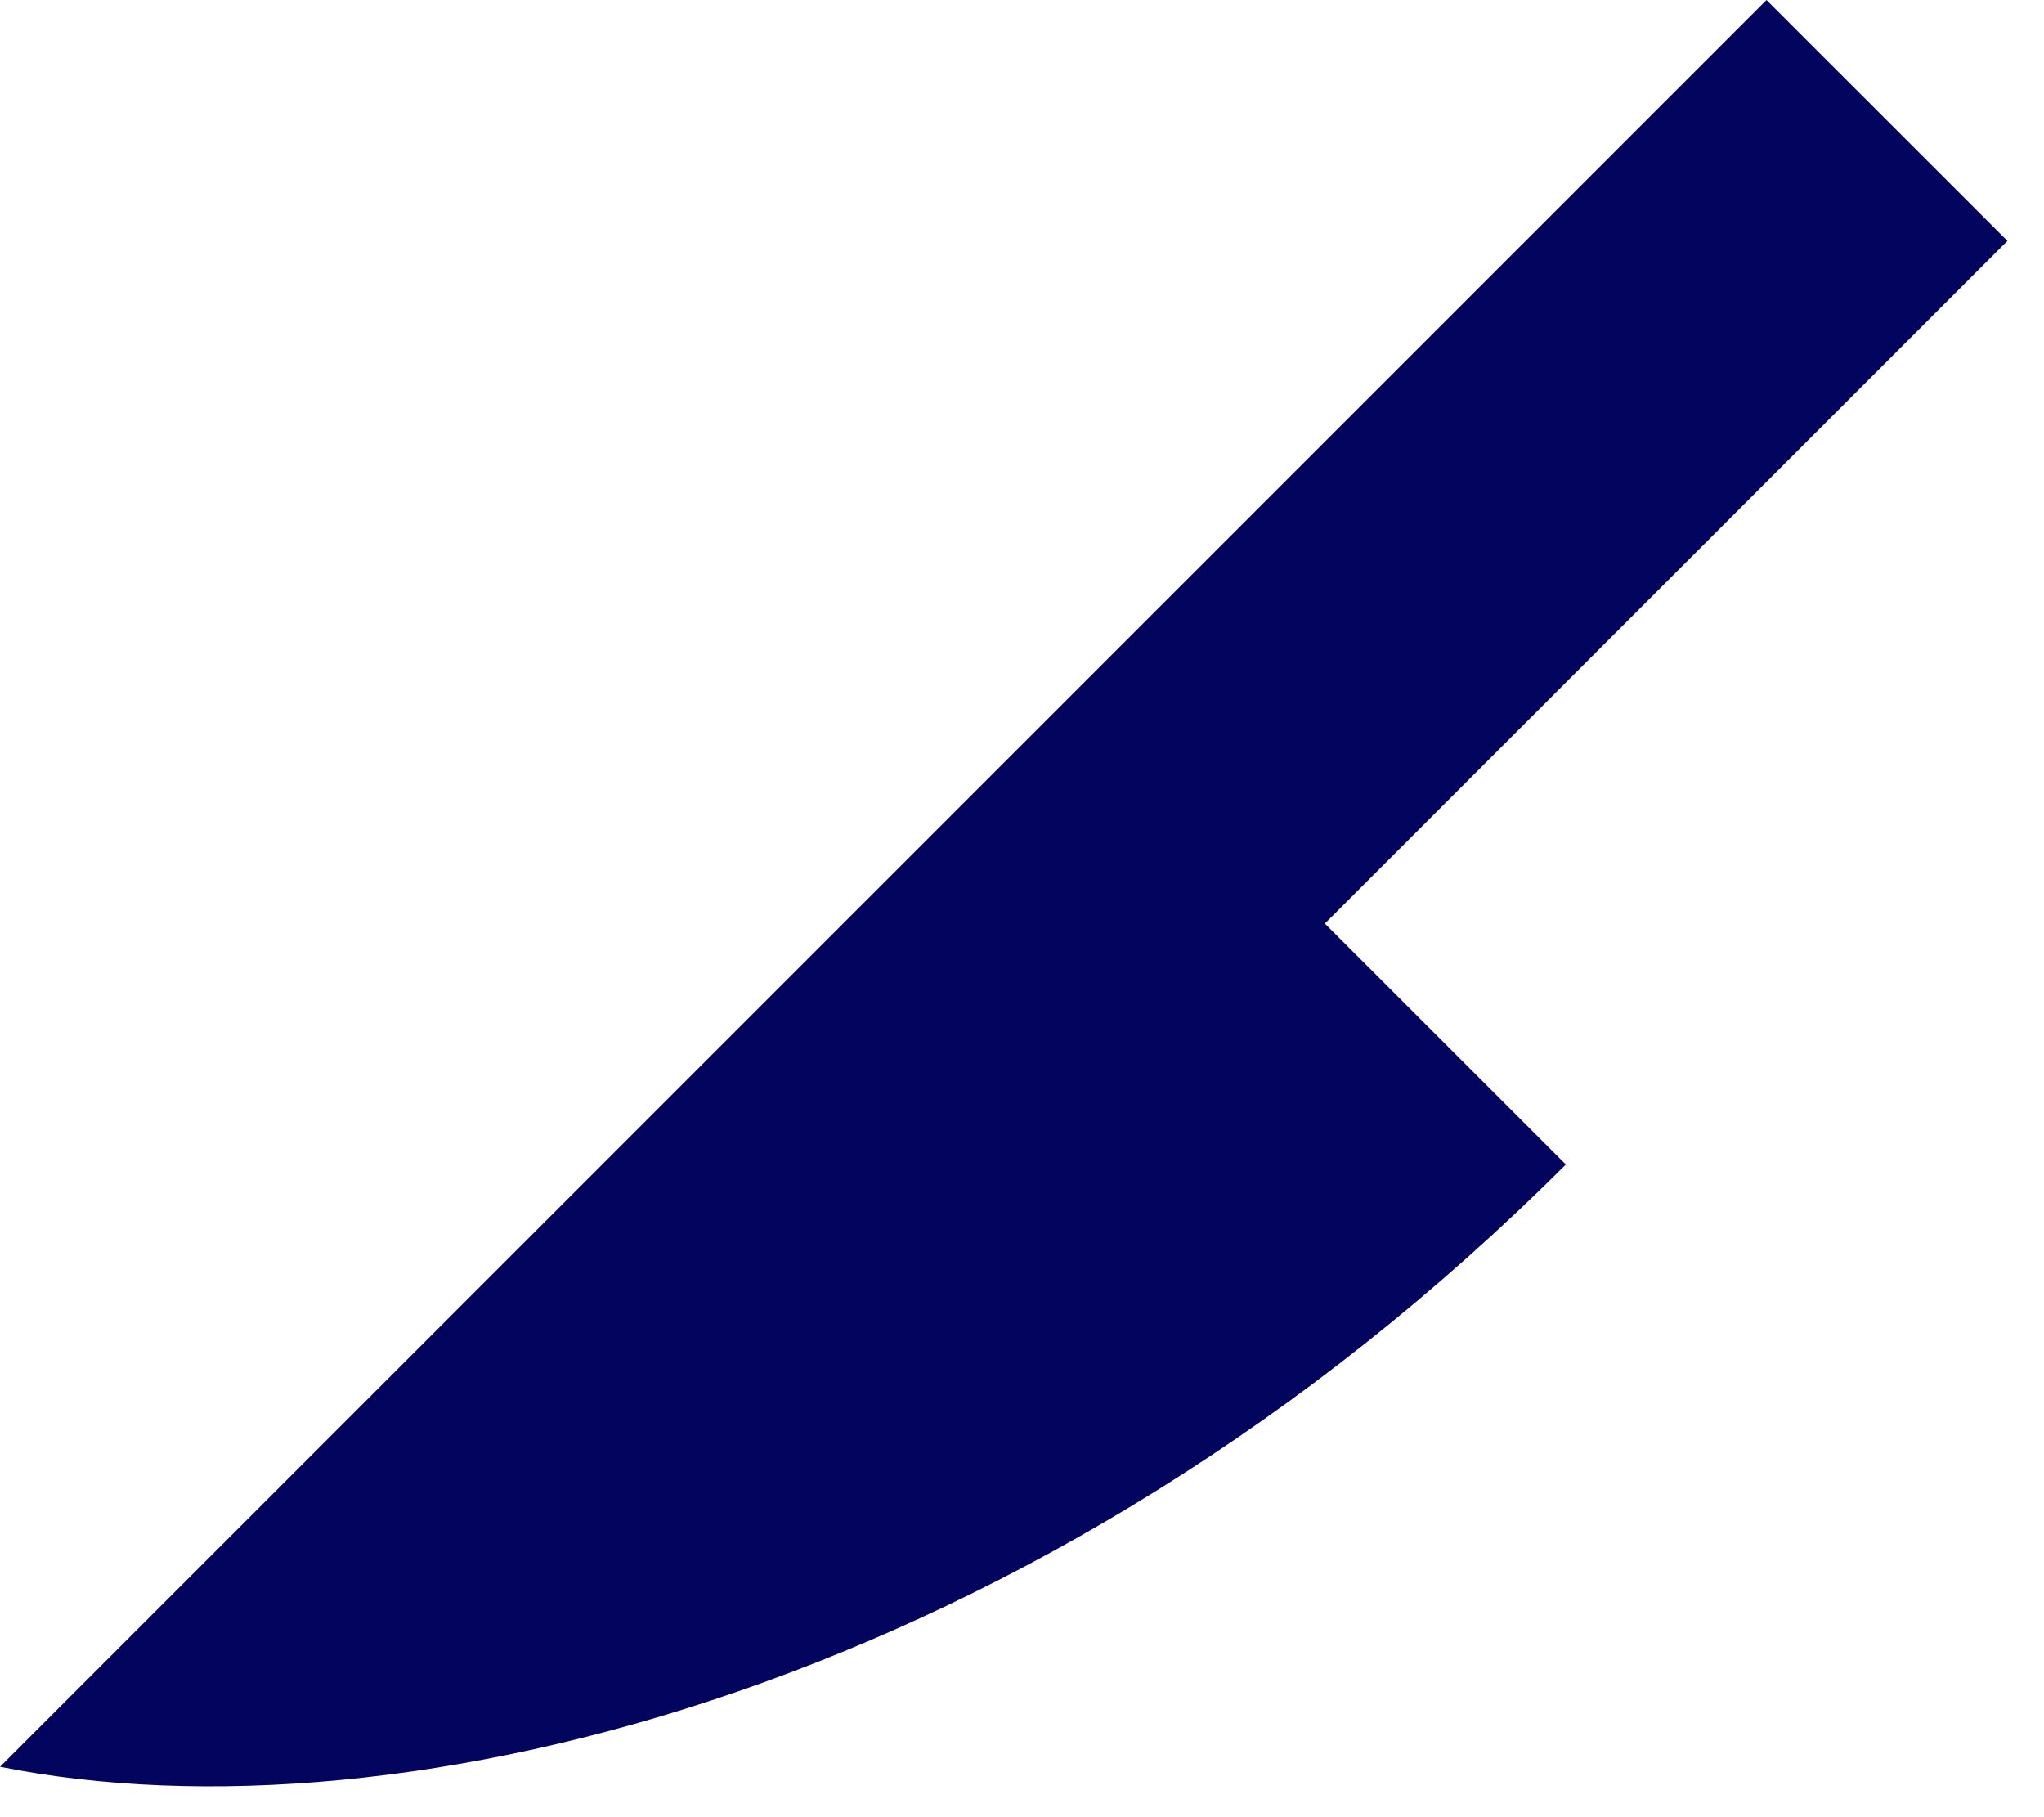
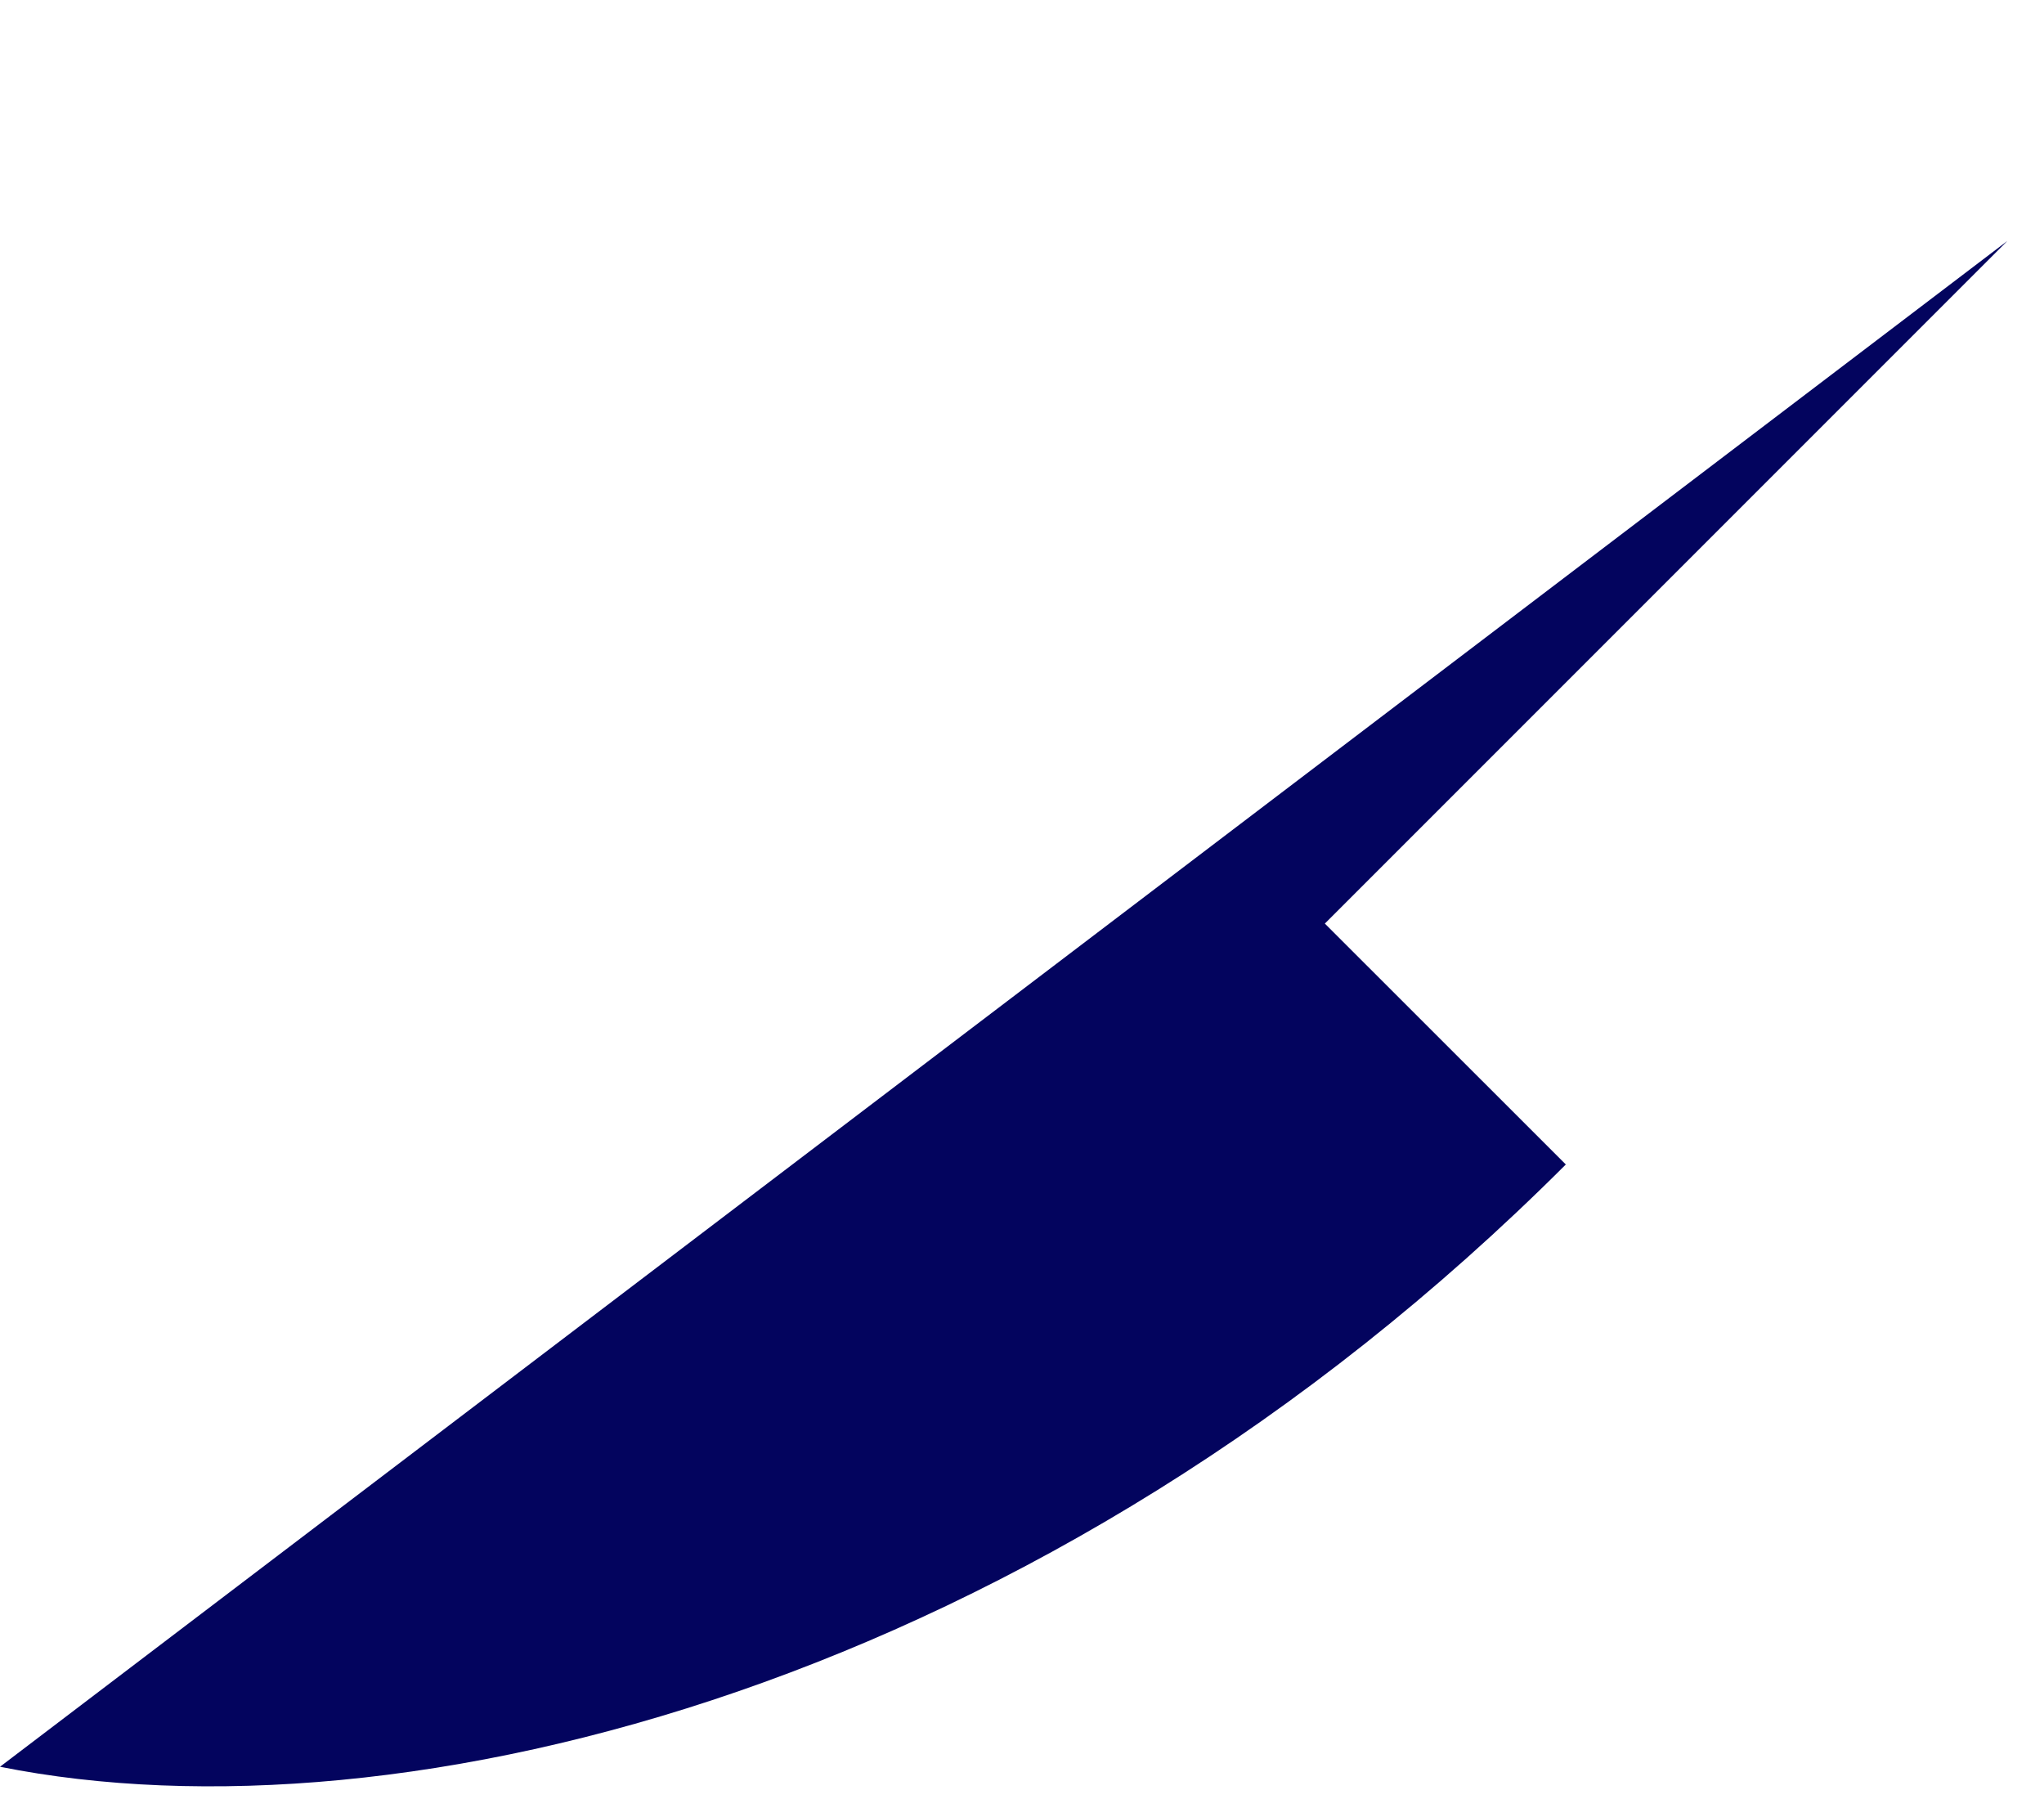
<svg xmlns="http://www.w3.org/2000/svg" width="18" height="16" viewBox="0 0 18 16" fill="none">
-   <path d="M11.667 8.132L13.789 10.253C9.192 14.849 3.536 16.264 0 15.556L15.556 0L17.678 2.121L11.667 8.132Z" fill="#03045E" />
+   <path d="M11.667 8.132L13.789 10.253C9.192 14.849 3.536 16.264 0 15.556L17.678 2.121L11.667 8.132Z" fill="#03045E" />
</svg>